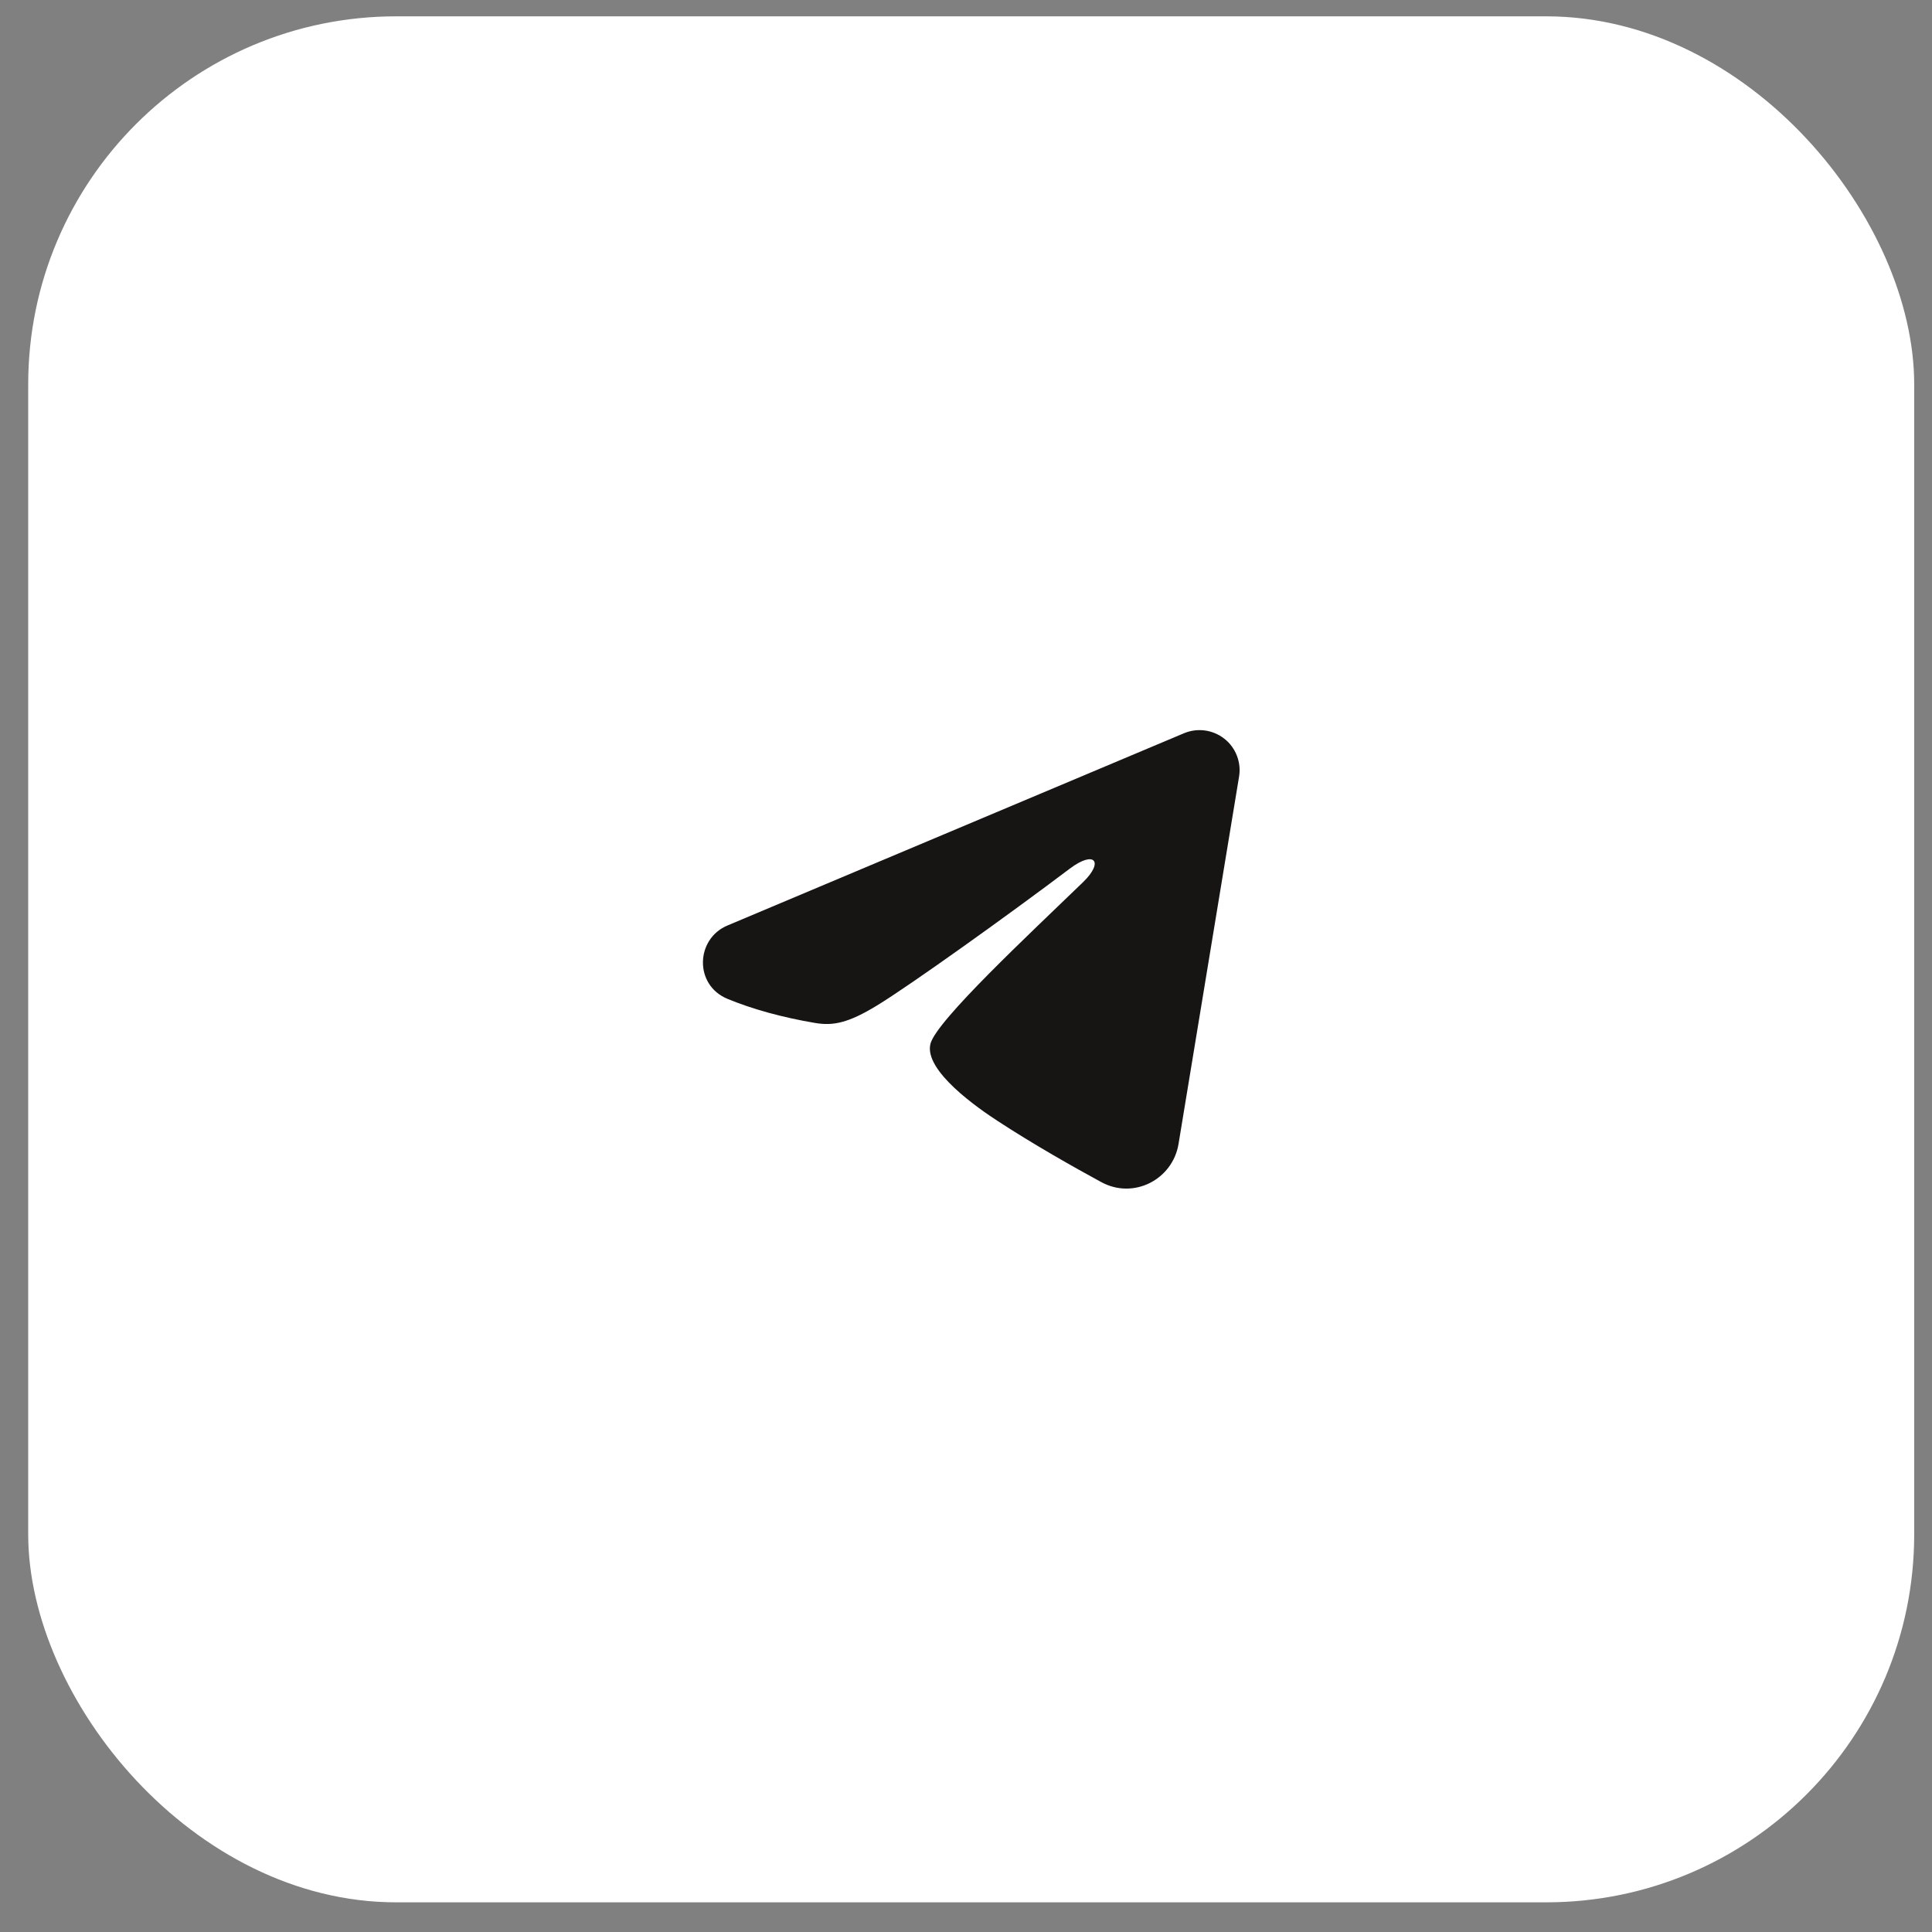
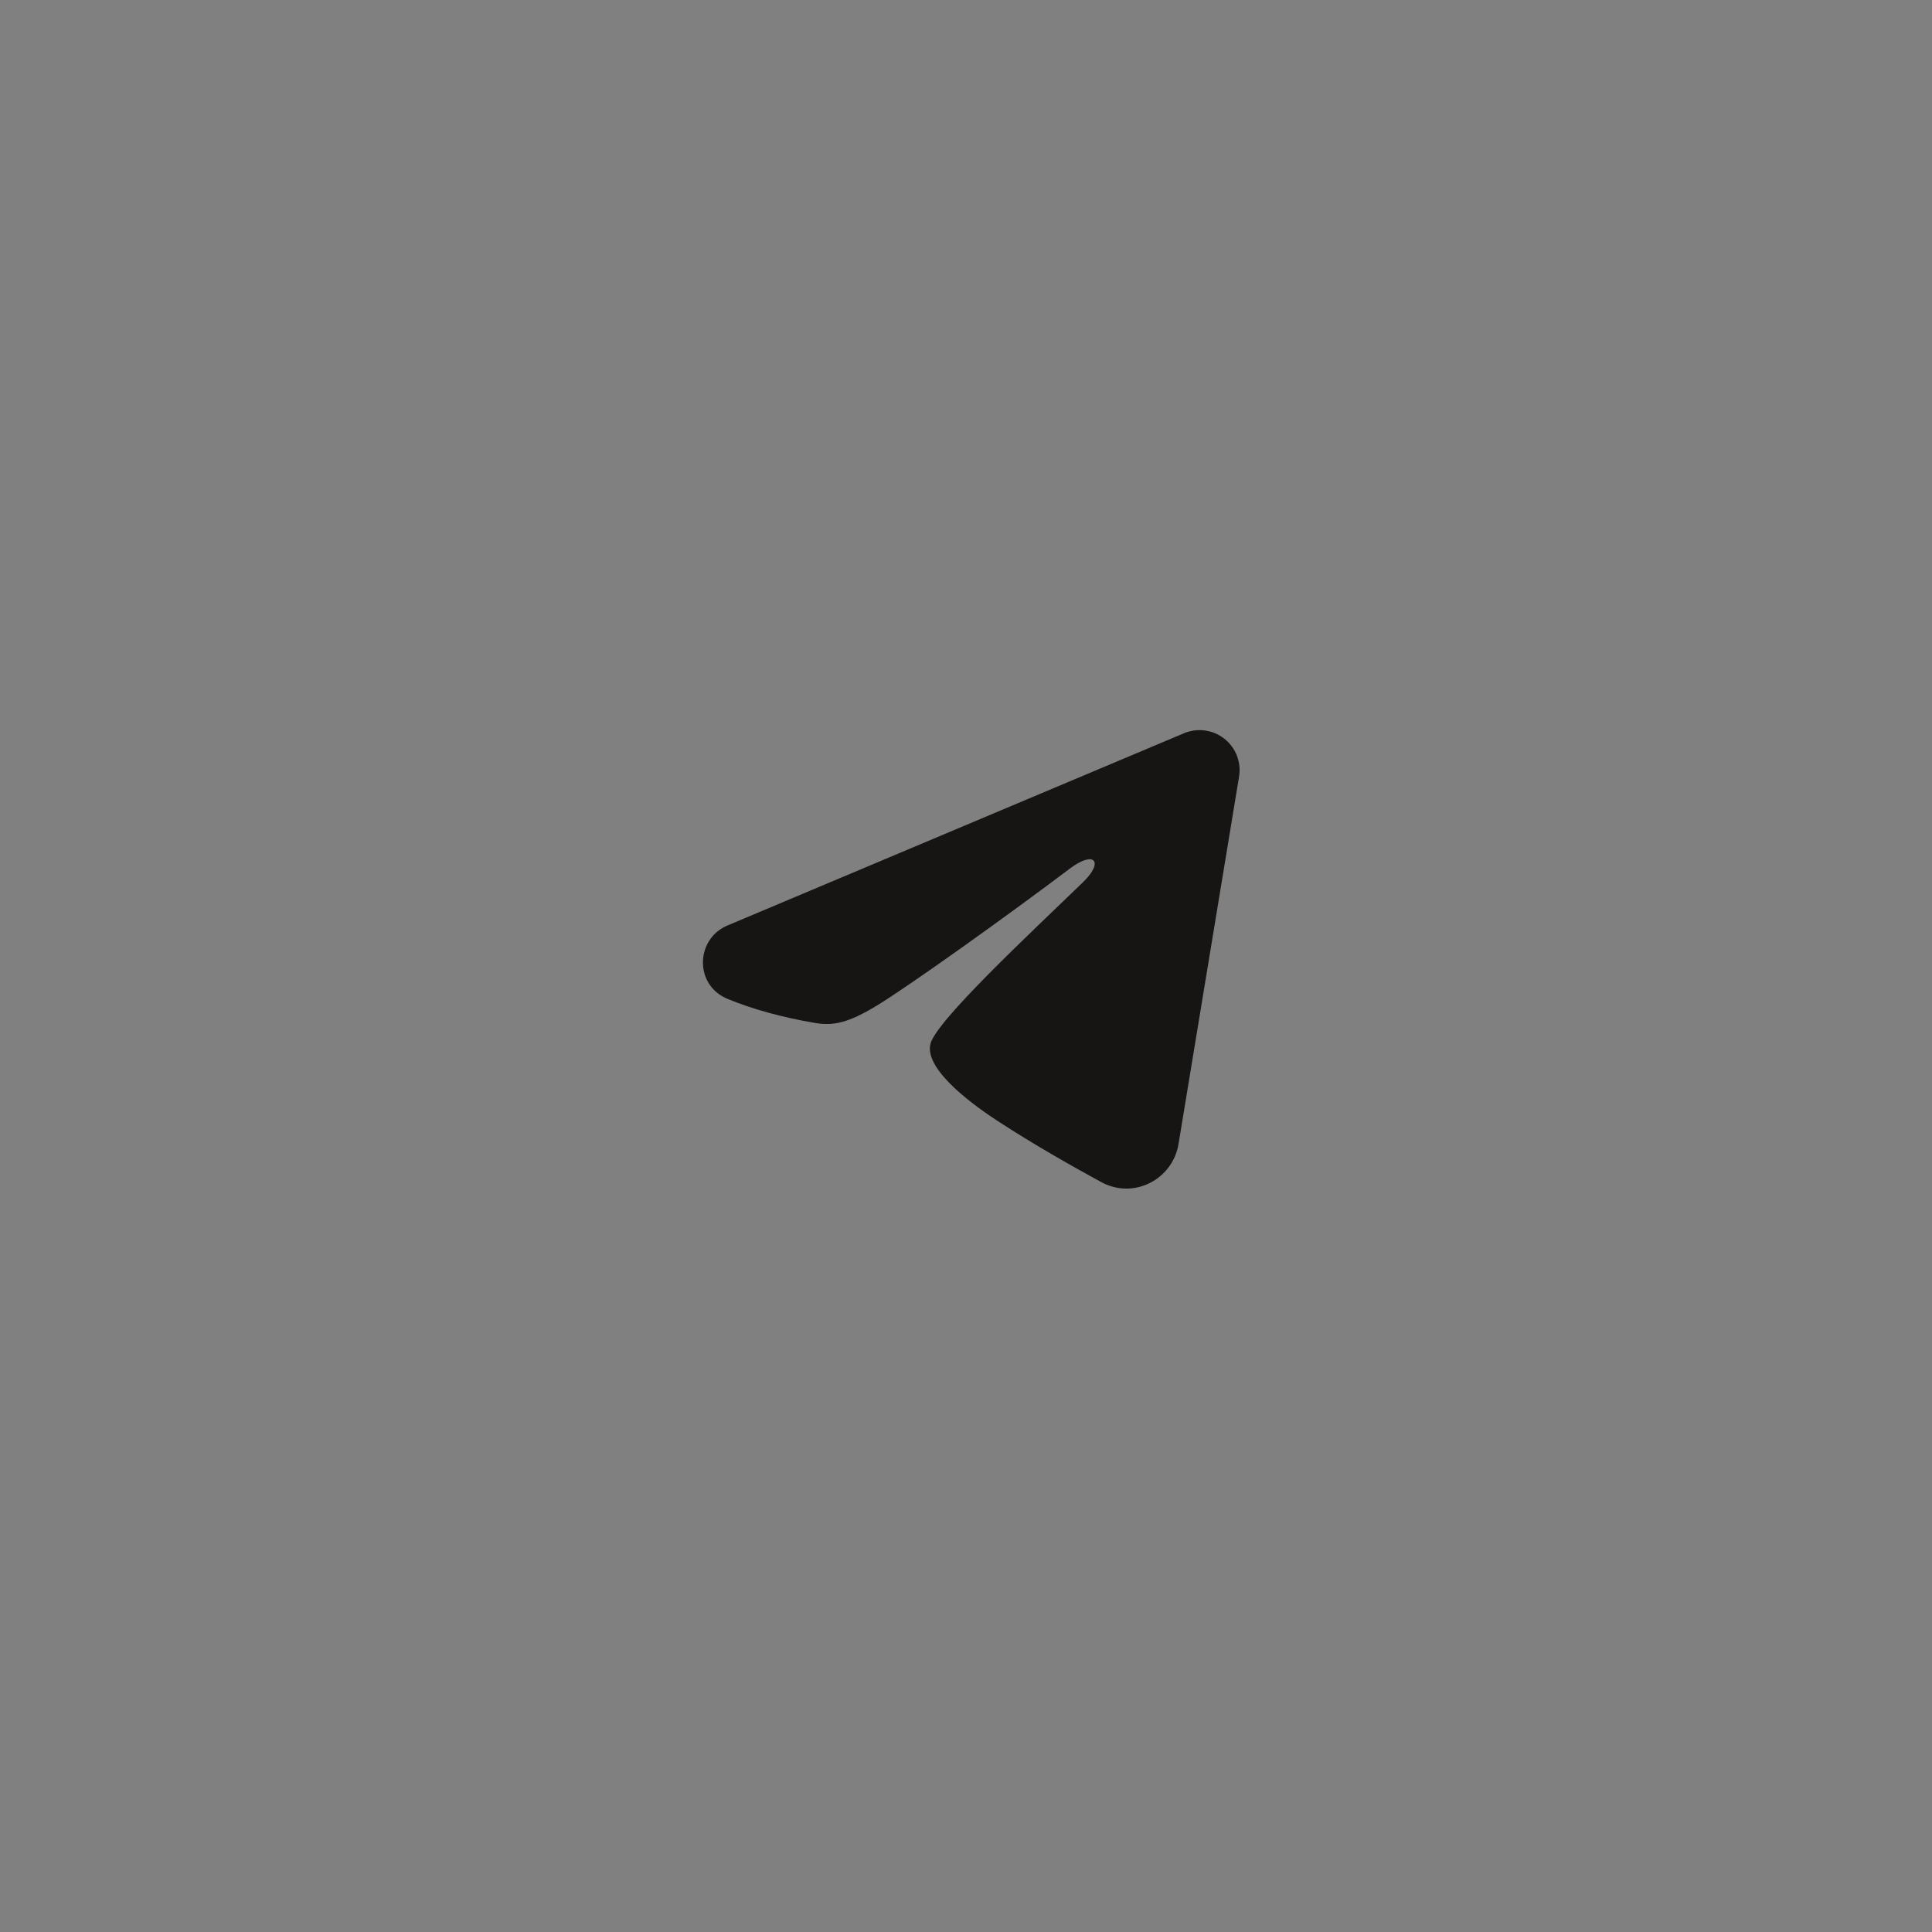
<svg xmlns="http://www.w3.org/2000/svg" width="42" height="42" viewBox="0 0 42 42" fill="none">
  <rect x="0" y="0" width="42" height="42" fill="#808080" stroke="none" />
-   <rect x="0.613" y="0.355" width="41" height="41" rx="8" fill="white" />
  <path fill-rule="evenodd" clip-rule="evenodd" d="M25.739 15.94C25.883 15.88 26.04 15.859 26.194 15.88C26.348 15.901 26.494 15.963 26.616 16.059C26.739 16.155 26.833 16.283 26.889 16.428C26.945 16.573 26.962 16.73 26.936 16.884L25.62 24.87C25.492 25.64 24.647 26.082 23.941 25.698C23.35 25.377 22.472 24.882 21.683 24.366C21.288 24.108 20.079 23.281 20.227 22.692C20.355 22.189 22.387 20.298 23.548 19.174C24.003 18.732 23.796 18.477 23.257 18.883C21.921 19.892 19.776 21.426 19.066 21.858C18.441 22.239 18.114 22.304 17.724 22.239C17.013 22.12 16.353 21.937 15.814 21.714C15.086 21.412 15.122 20.411 15.813 20.12L25.739 15.94Z" fill="#171414" />
</svg>